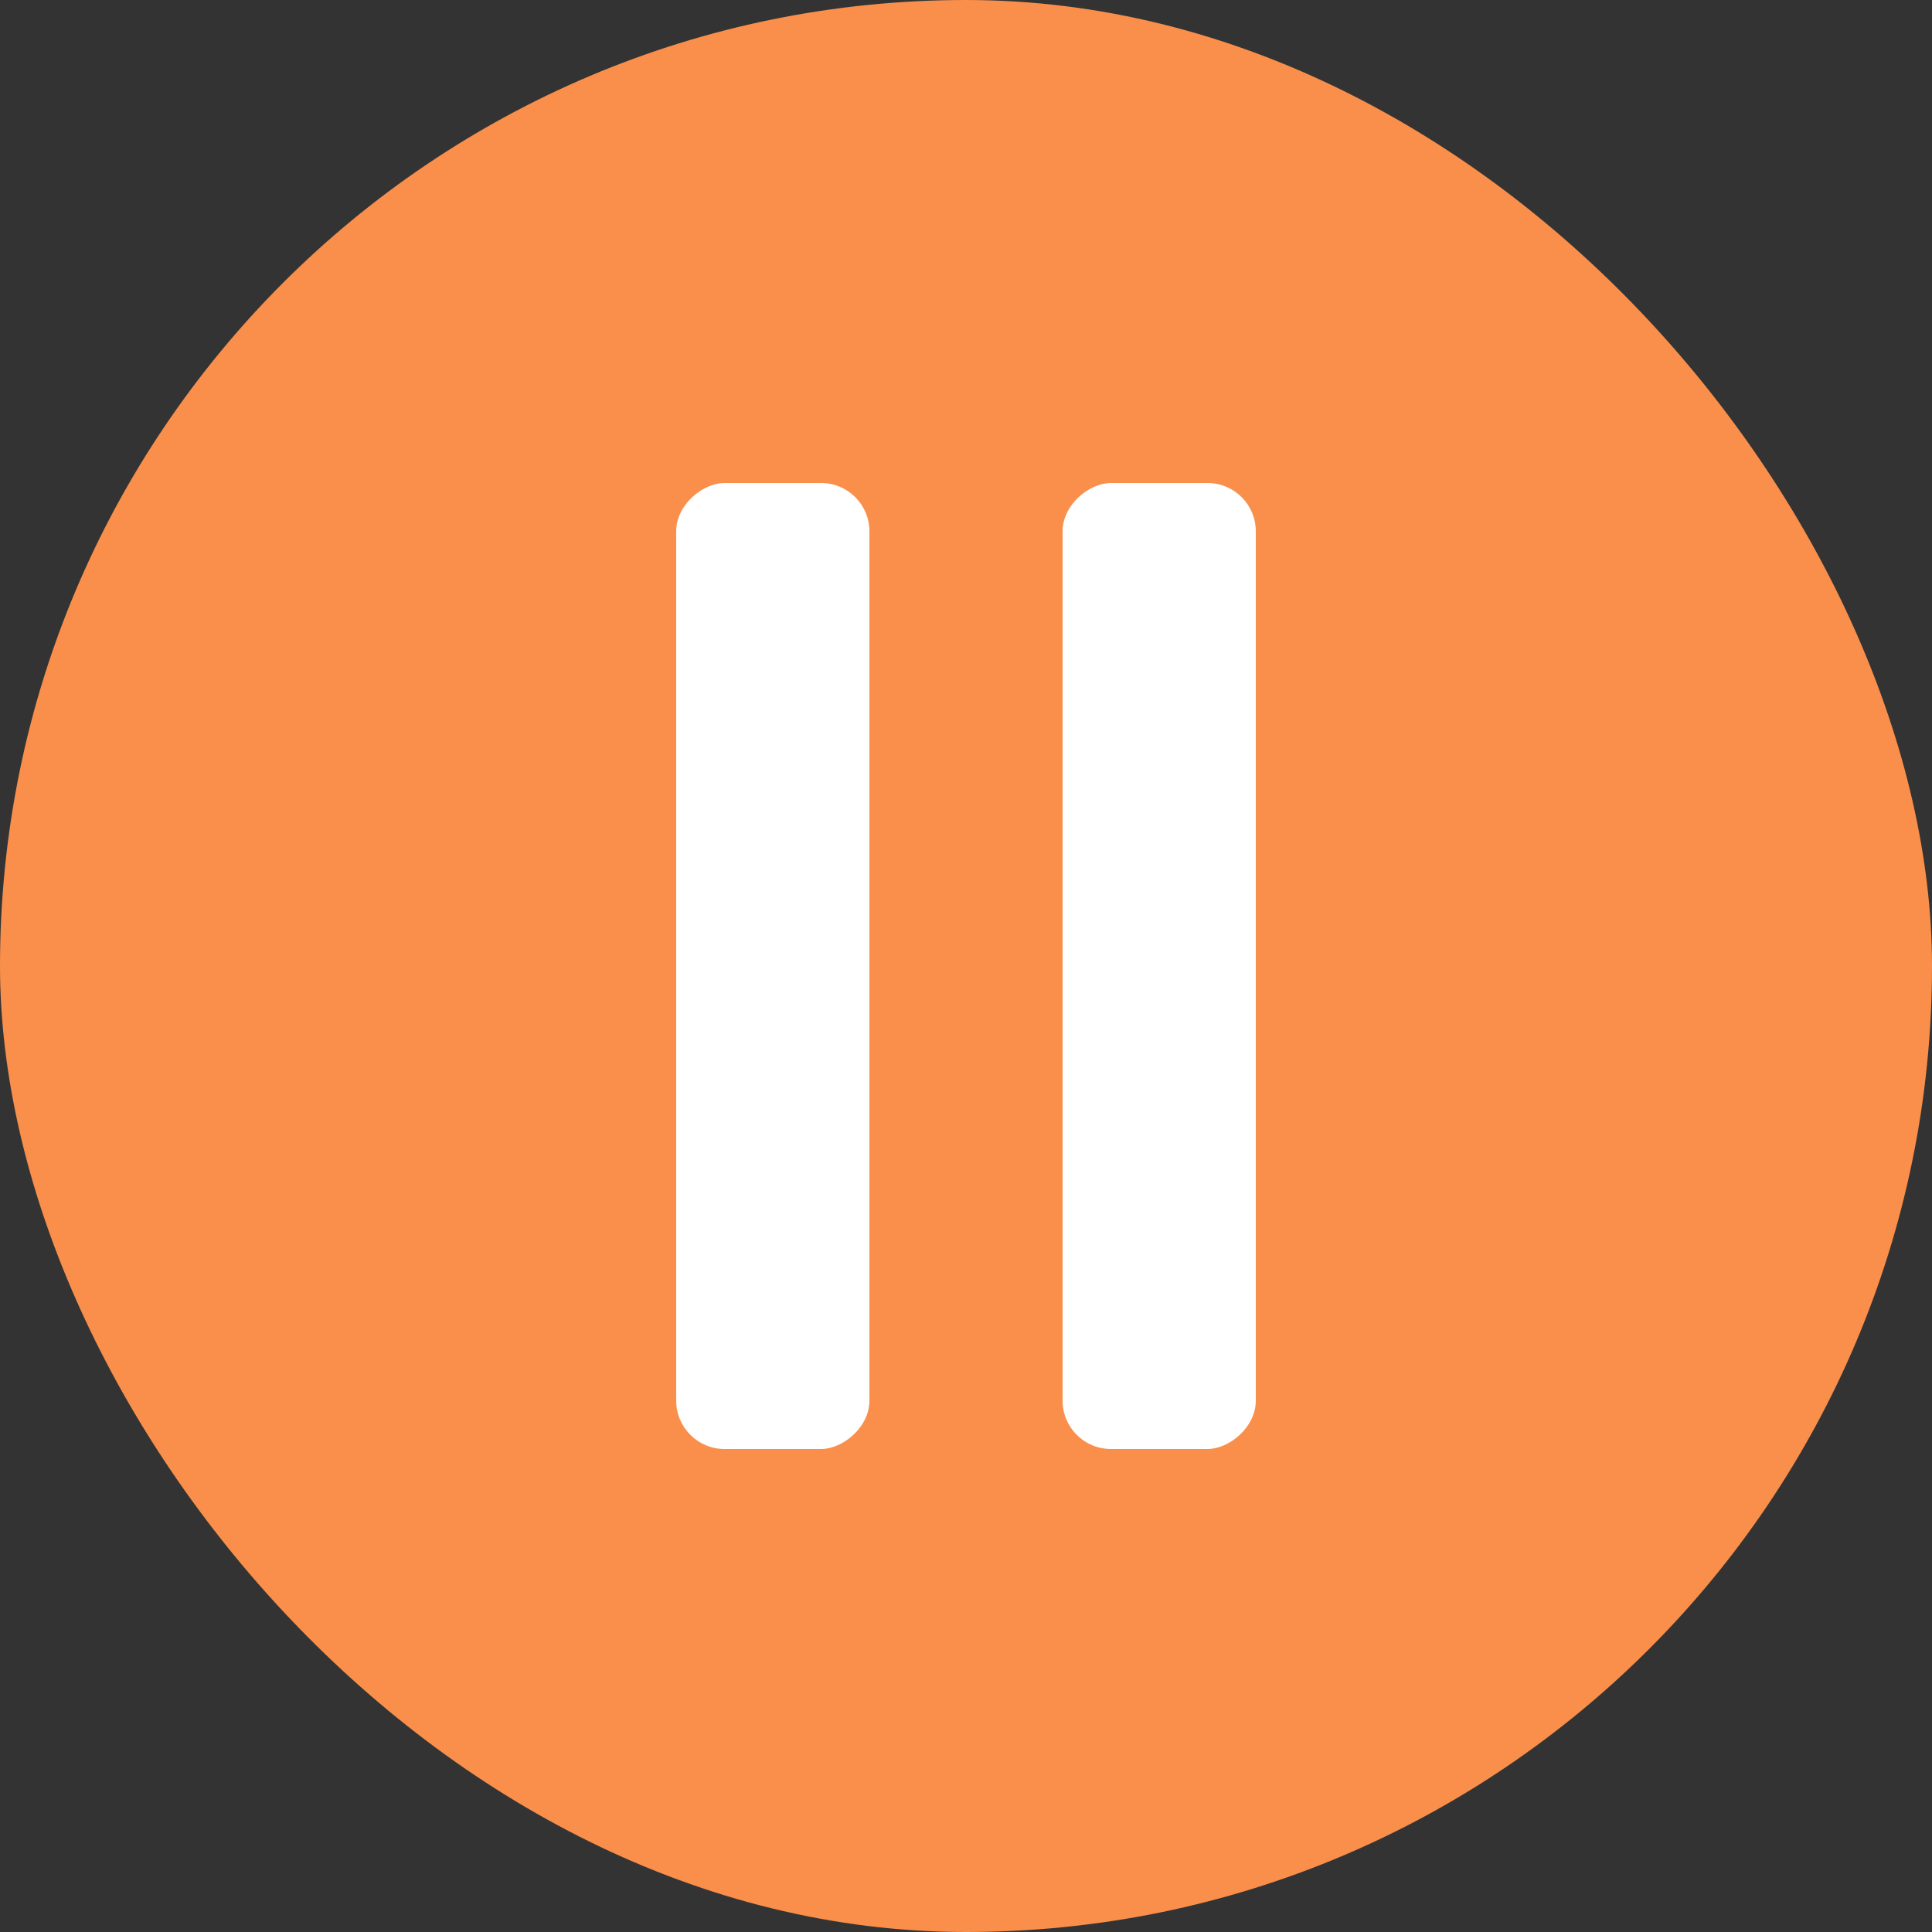
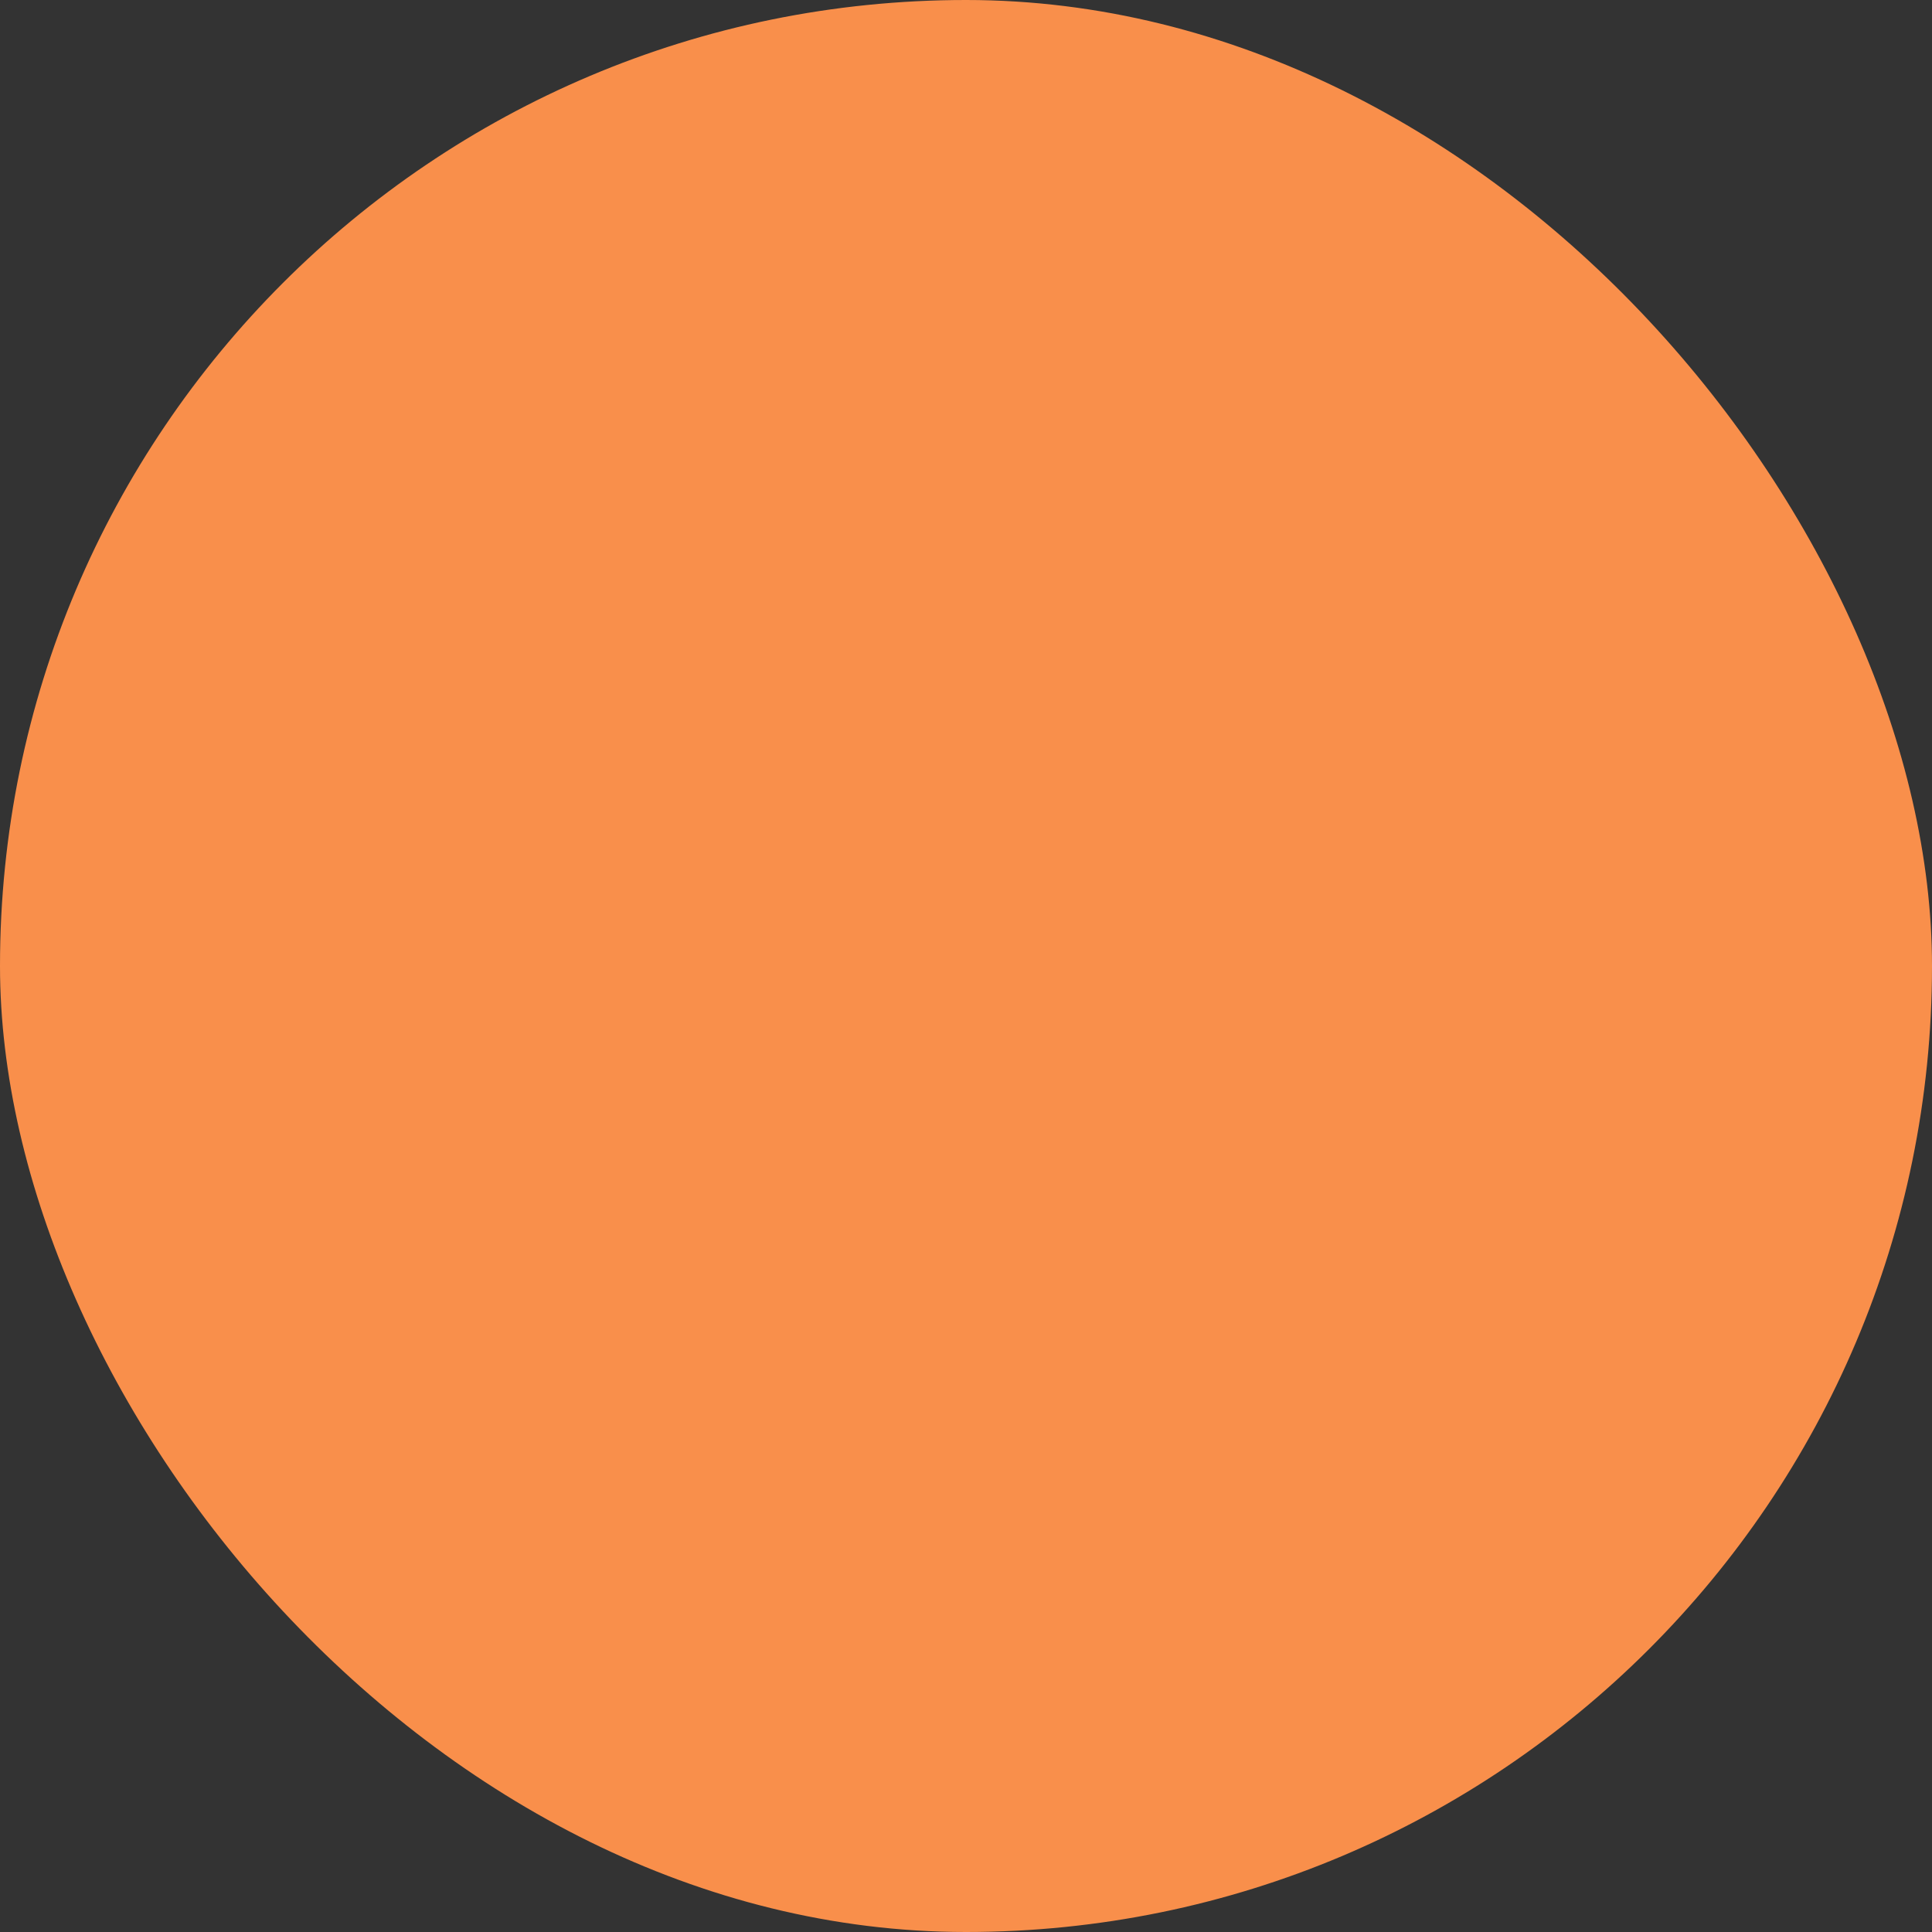
<svg xmlns="http://www.w3.org/2000/svg" width="20" height="20" viewBox="0 0 20 20">
  <rect x="0" y="0" width="20" height="20" fill="#333333" stroke="none" />
  <g fill="none" fill-rule="evenodd">
    <rect width="20" height="20" fill="#F98F4B" rx="10" />
-     <rect width="10" height="2" x="7" y="9" fill="#FFF" rx=".5" transform="rotate(-90 12 10)" />
-     <rect width="10" height="2" x="3" y="9" fill="#FFF" rx=".5" transform="rotate(-90 8 10)" />
  </g>
</svg>